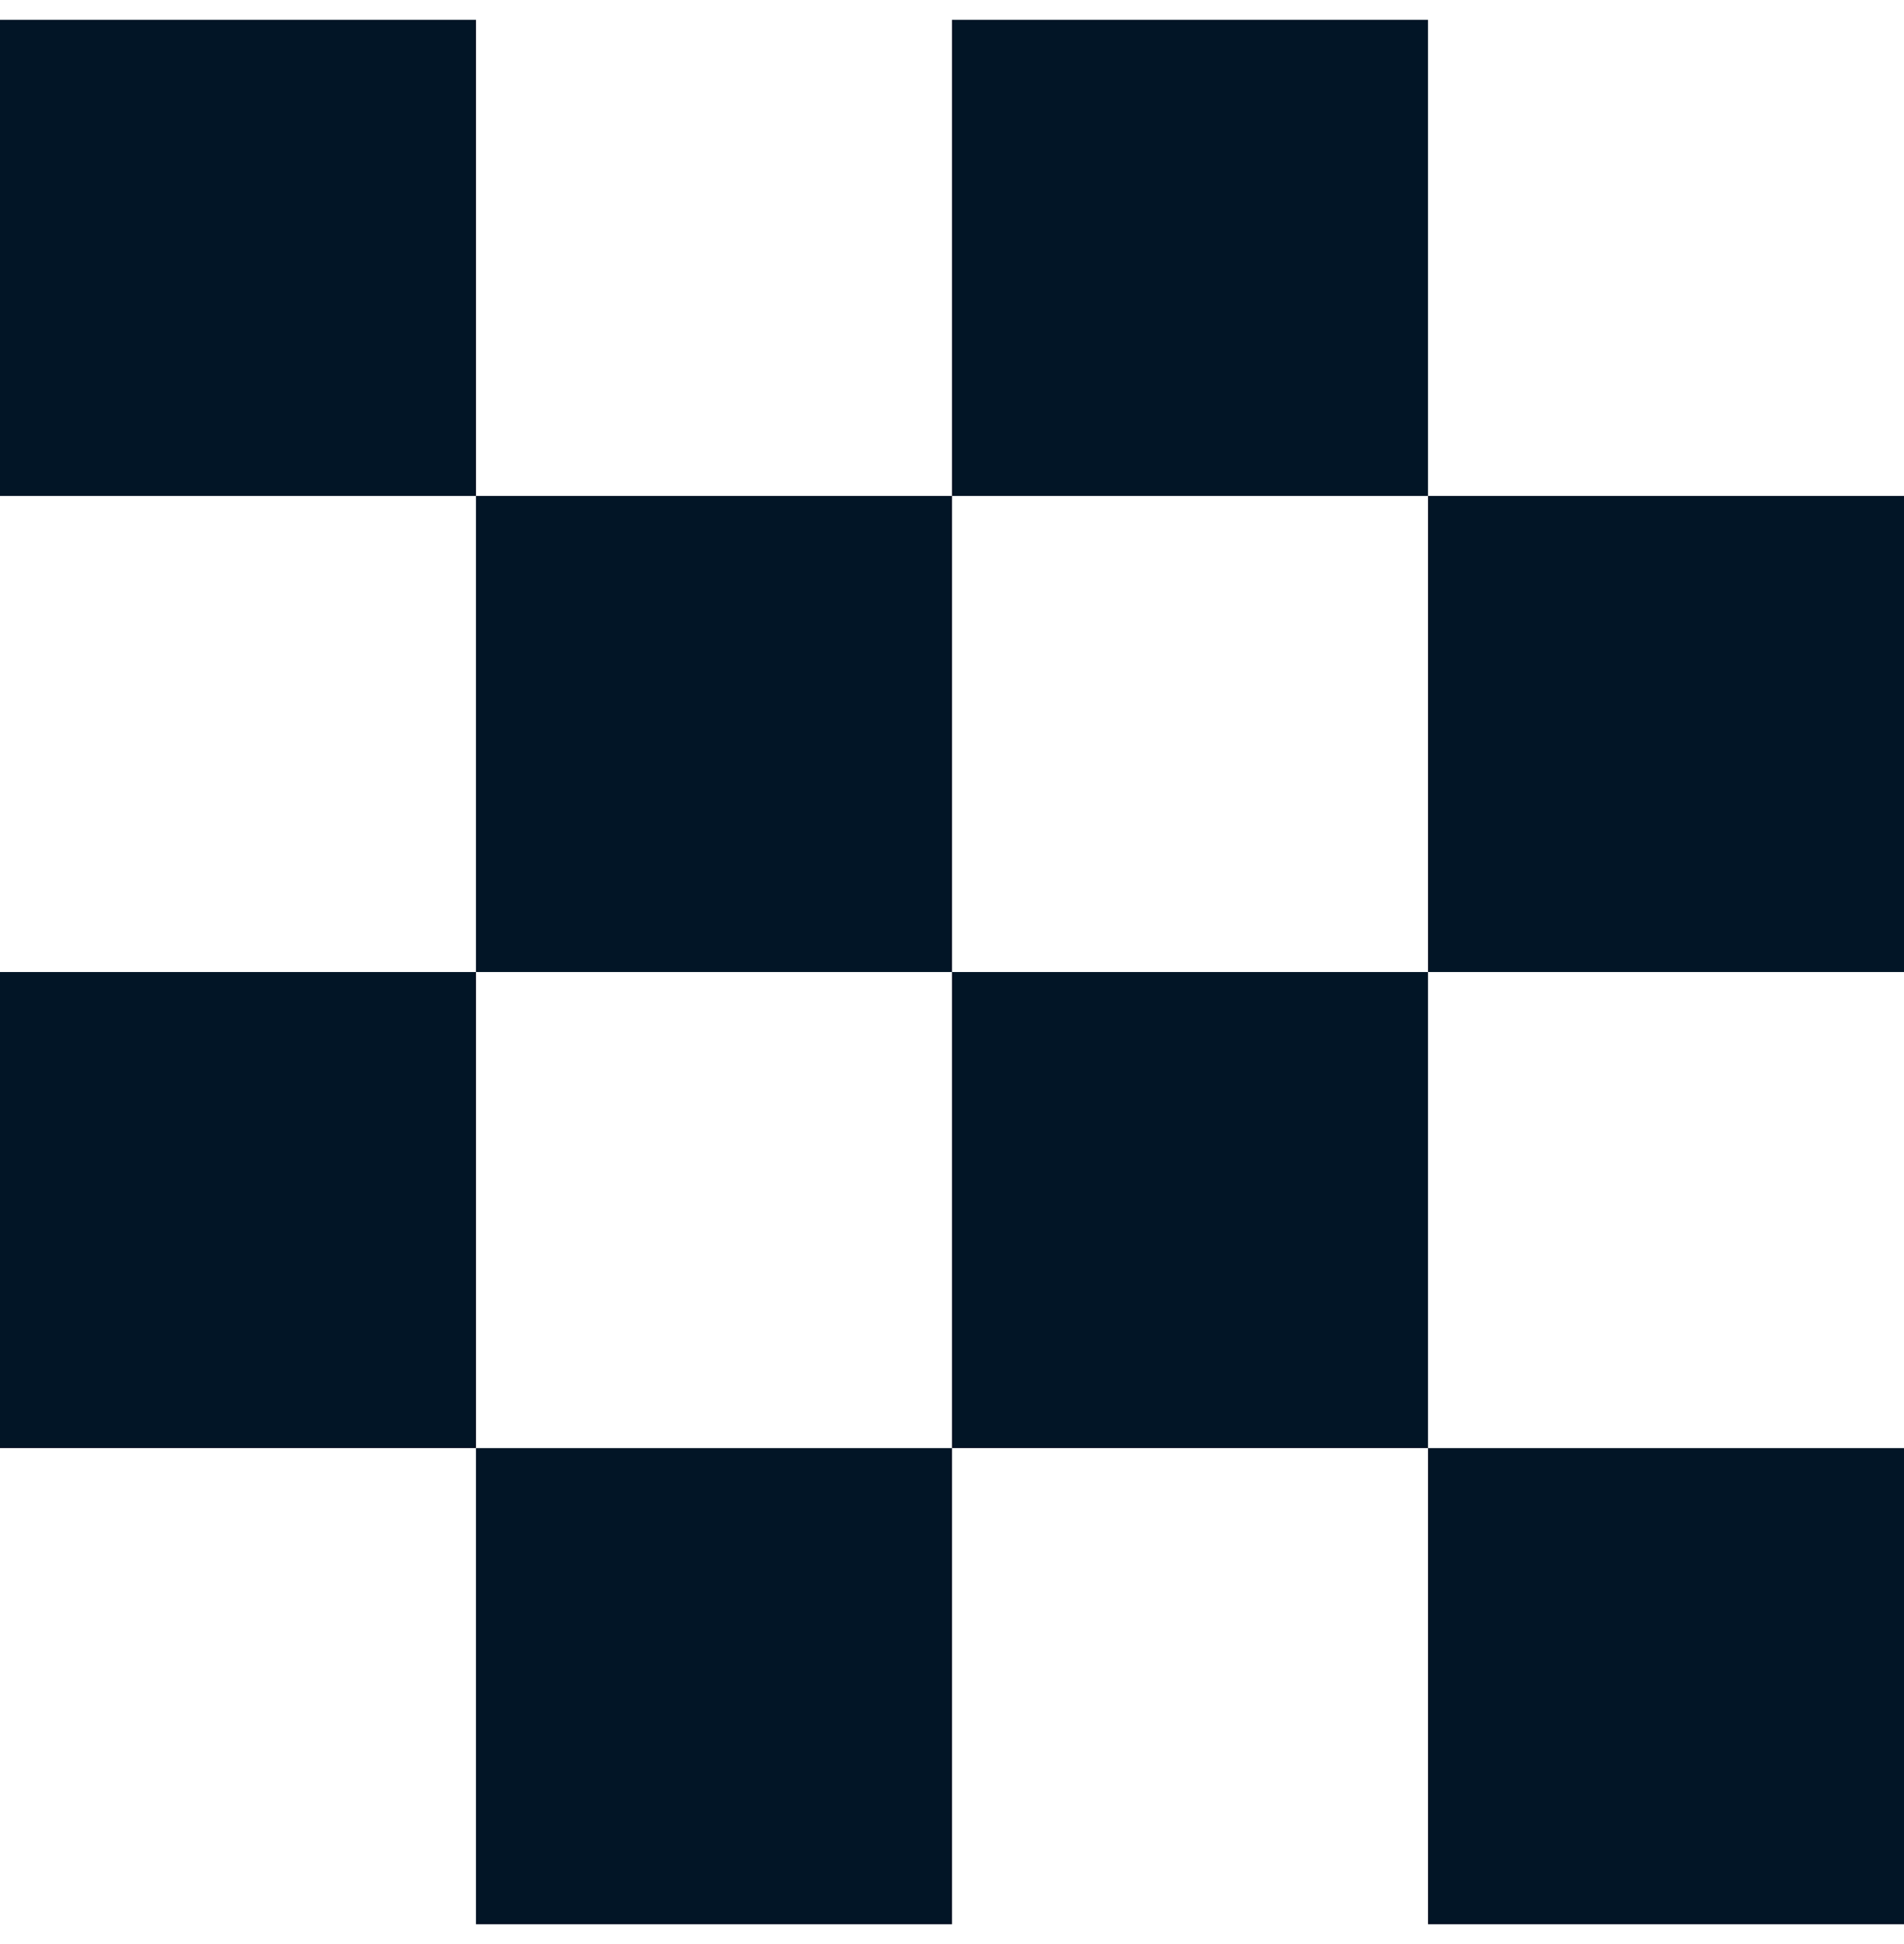
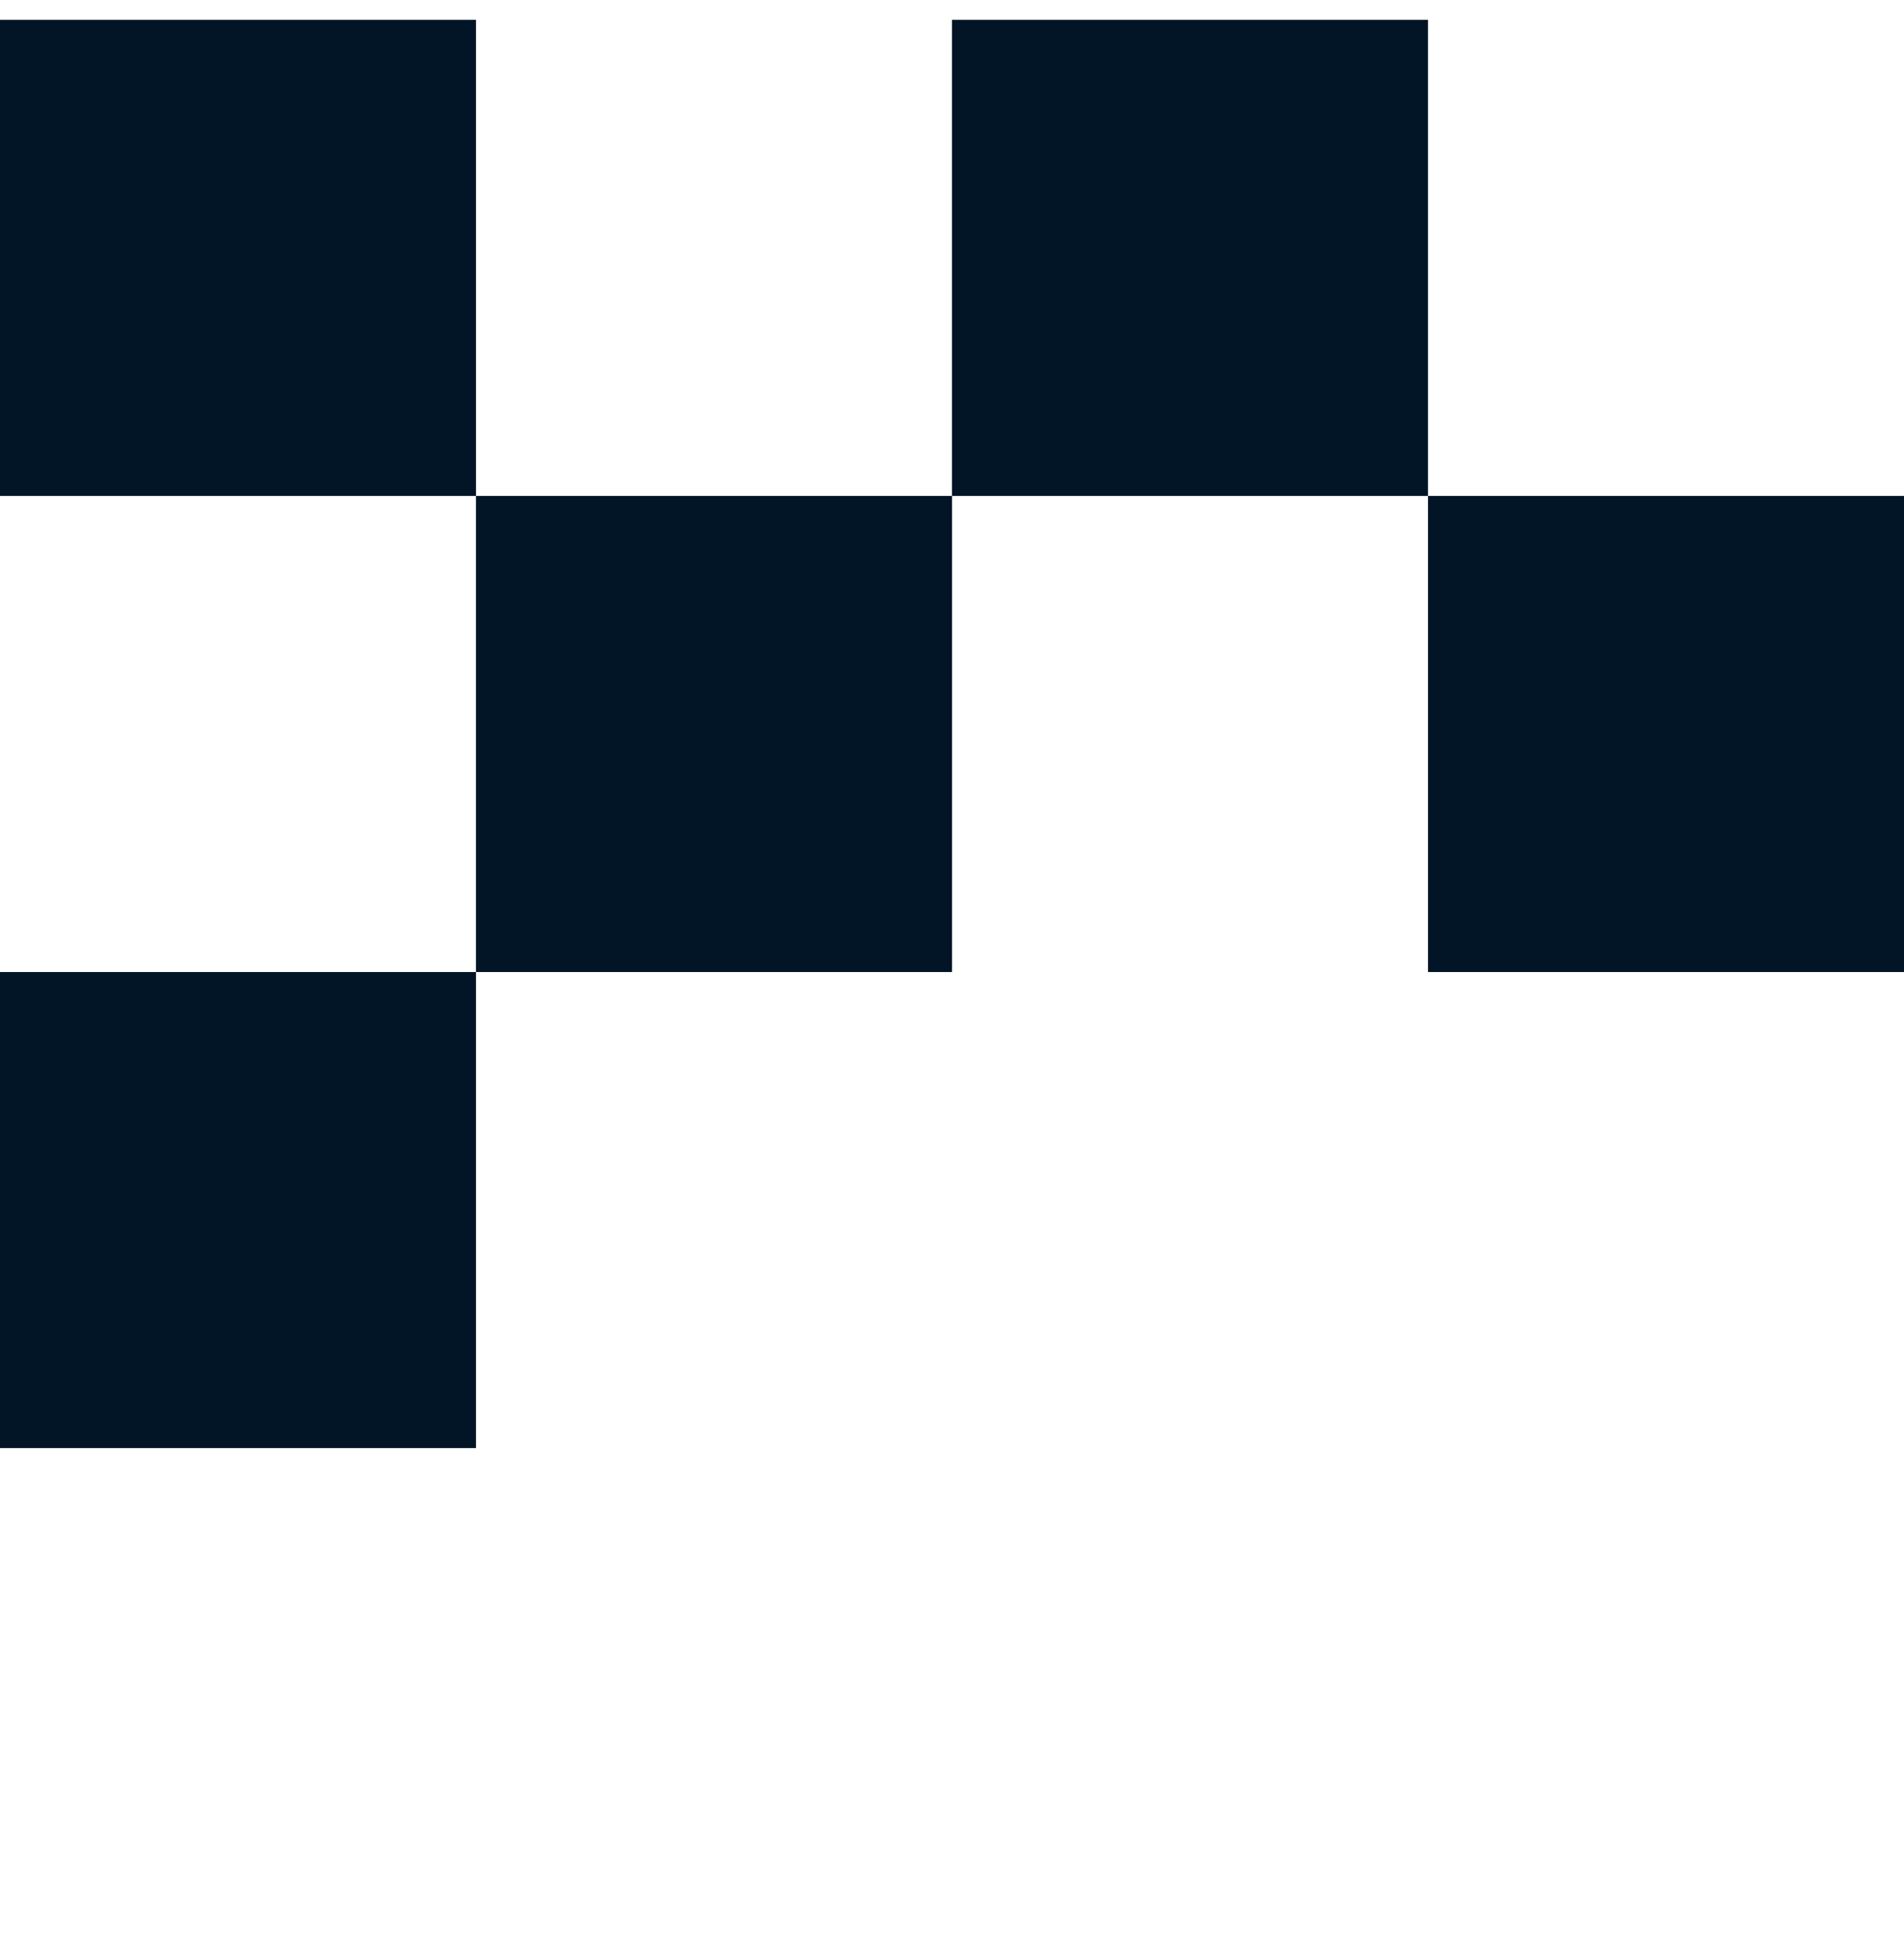
<svg xmlns="http://www.w3.org/2000/svg" width="48" height="49" viewBox="0 0 48 49" fill="none">
  <g clip-path="url(#clip0_35_1212)">
-     <path d="M36 36.5H48V48.5H36V36.5Z" fill="#021526" />
-     <path d="M24 24.5H35.999V36.499H24V24.5Z" fill="#021526" />
    <path d="M0 24.5H12V36.499H0V24.5Z" fill="#021526" />
    <path d="M24 0.5H35.999V12.5H24V0.5Z" fill="#021526" />
    <path d="M12 12.5H24V24.5H12V12.5Z" fill="#021526" />
-     <path d="M12 36.5H24V48.5H12V36.5Z" fill="#021526" />
    <path d="M36 12.5H48V24.5H36V12.5Z" fill="#021526" />
    <path d="M0 0.5H12V12.5H0V0.5Z" fill="#021526" />
  </g>
  <defs>
    <clipPath id="clip0_35_1212">
      <rect width="48" height="48" fill="white" transform="translate(0 0.5)" />
    </clipPath>
  </defs>
</svg>